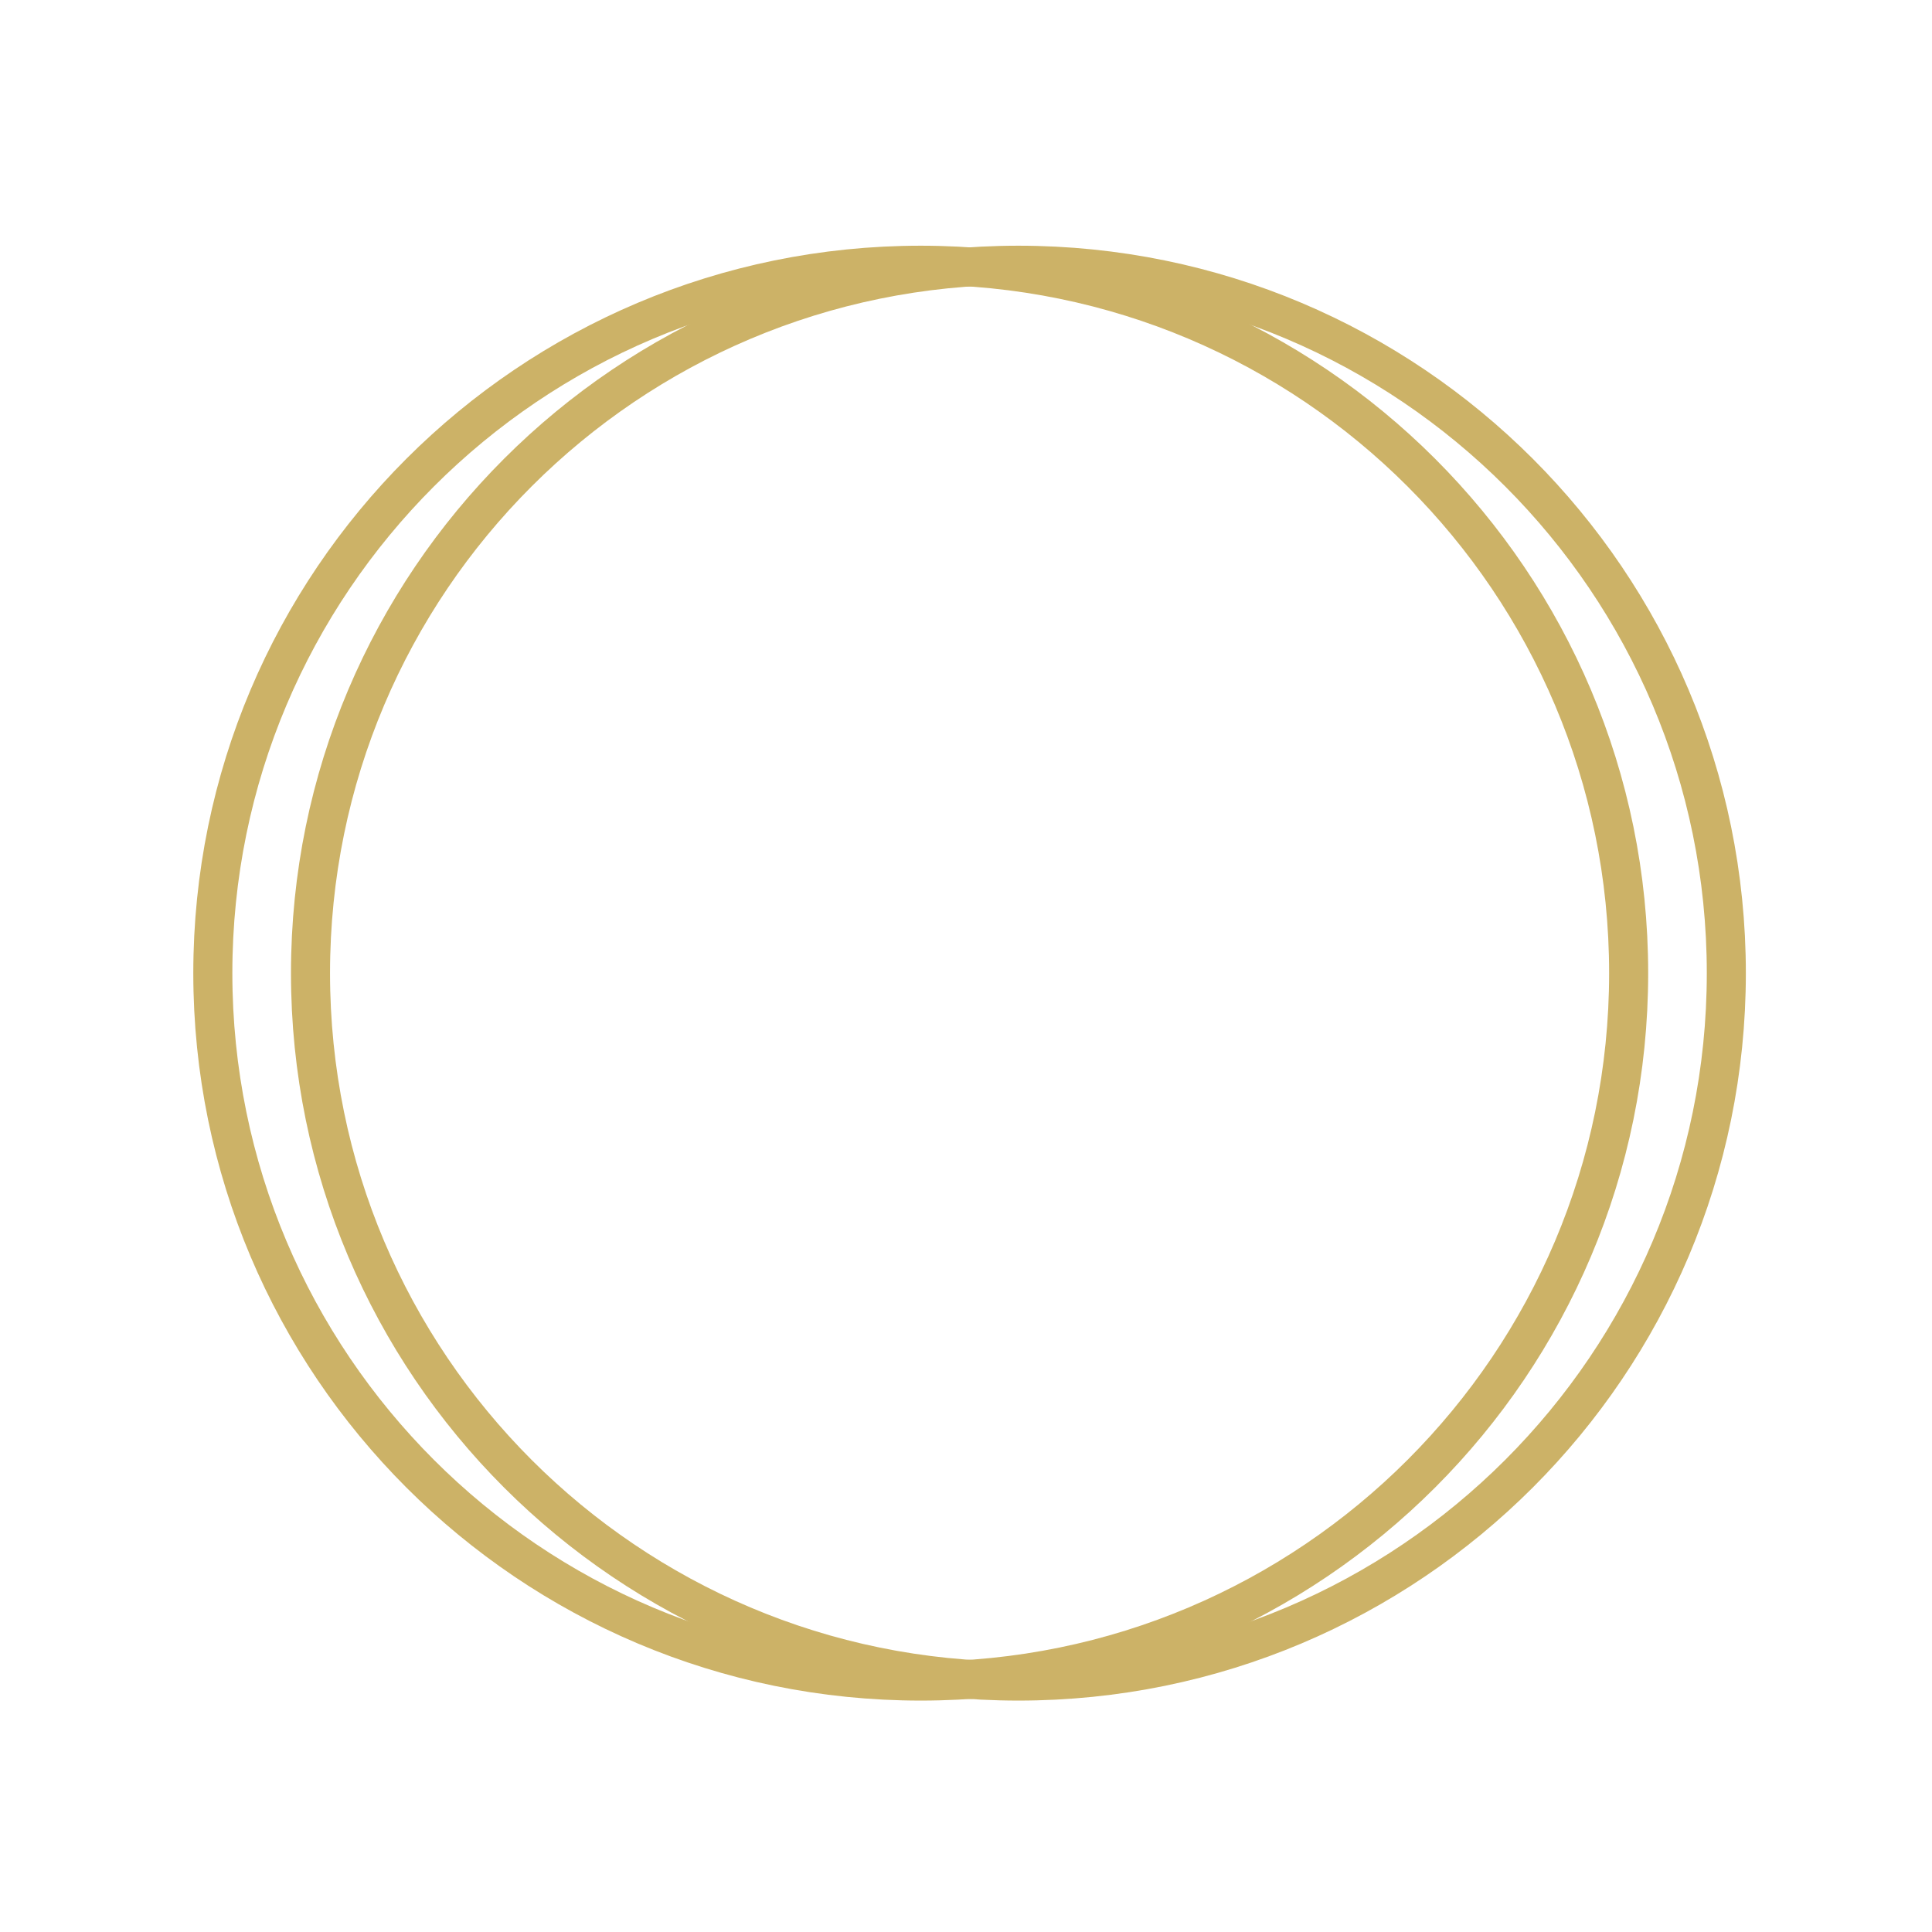
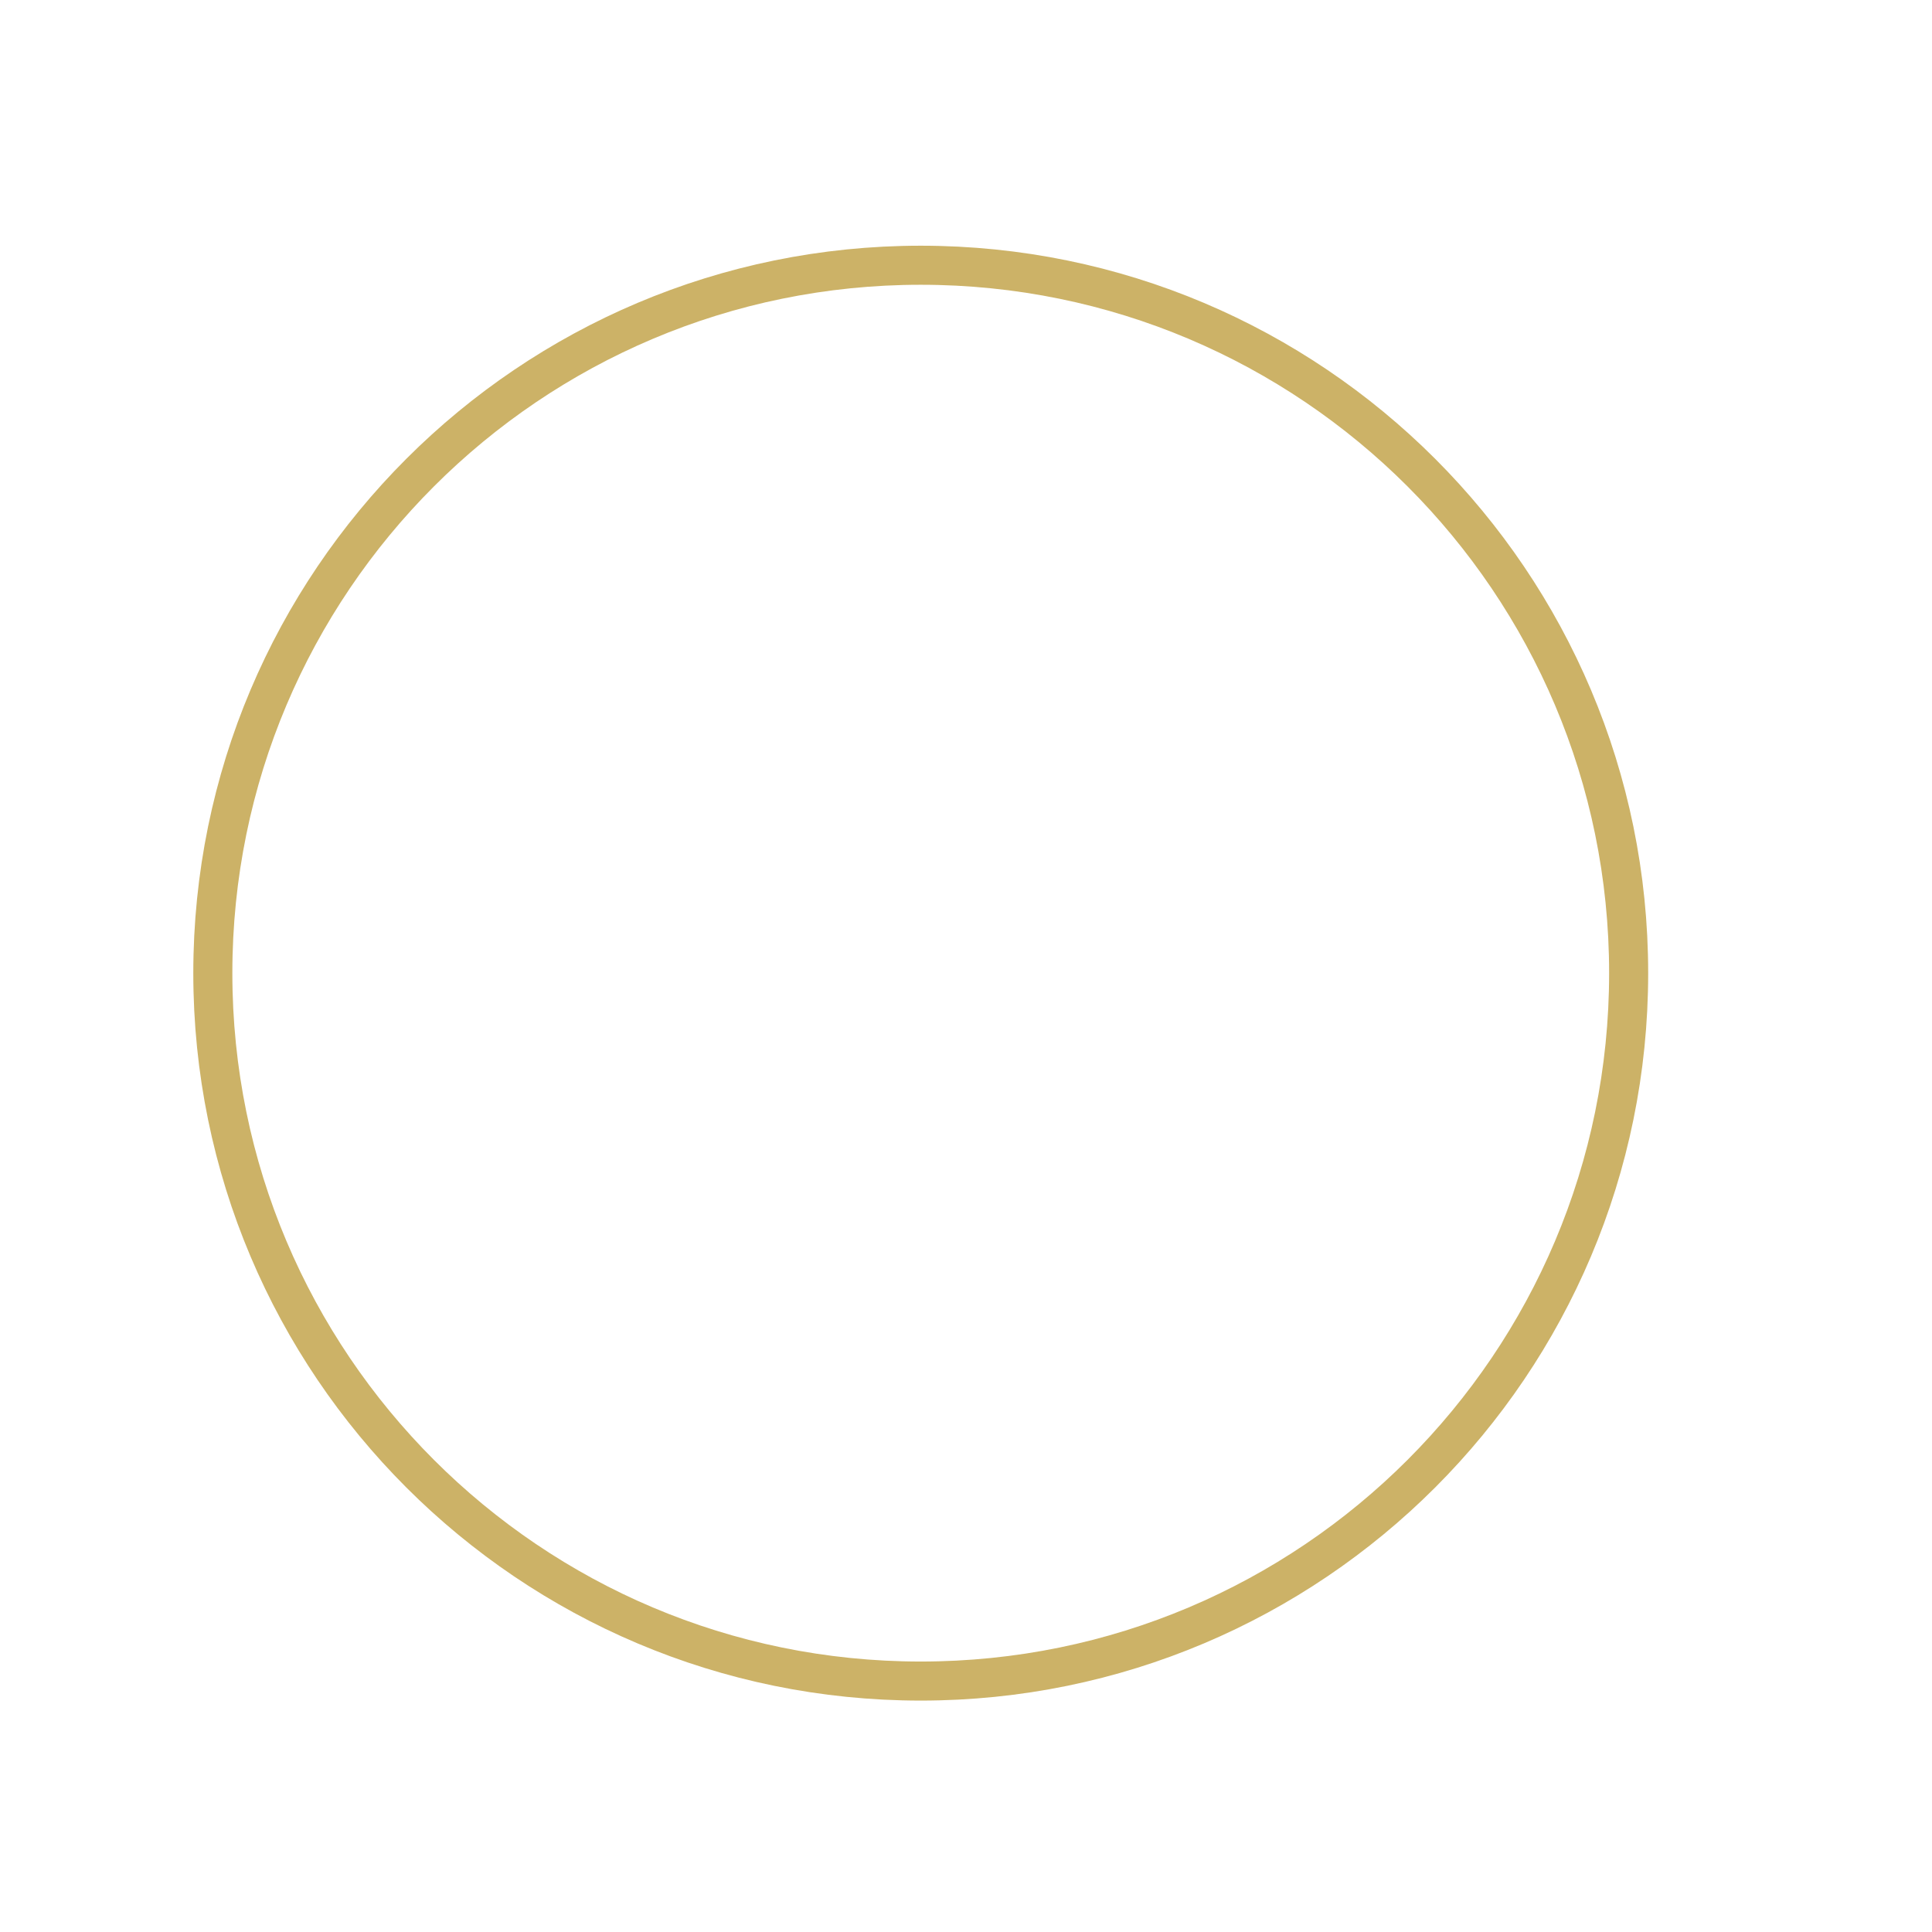
<svg xmlns="http://www.w3.org/2000/svg" width="70" height="70" viewBox="0 0 70 70" fill="none">
-   <path d="M36.899 60.908C51.065 60.908 62.548 49.425 62.548 35.259C62.548 21.093 51.065 9.61 36.899 9.61C22.733 9.61 11.25 21.093 11.25 35.259C11.25 49.425 22.733 60.908 36.899 60.908Z" stroke="#CCB267" stroke-width="1.415" stroke-miterlimit="10" />
  <path d="M33.36 60.908C47.526 60.908 59.009 49.425 59.009 35.259C59.009 21.093 47.526 9.61 33.36 9.61C19.195 9.61 7.711 21.093 7.711 35.259C7.711 49.425 19.195 60.908 33.36 60.908Z" stroke="#CCB267" stroke-width="1.415" stroke-miterlimit="10" />
</svg>